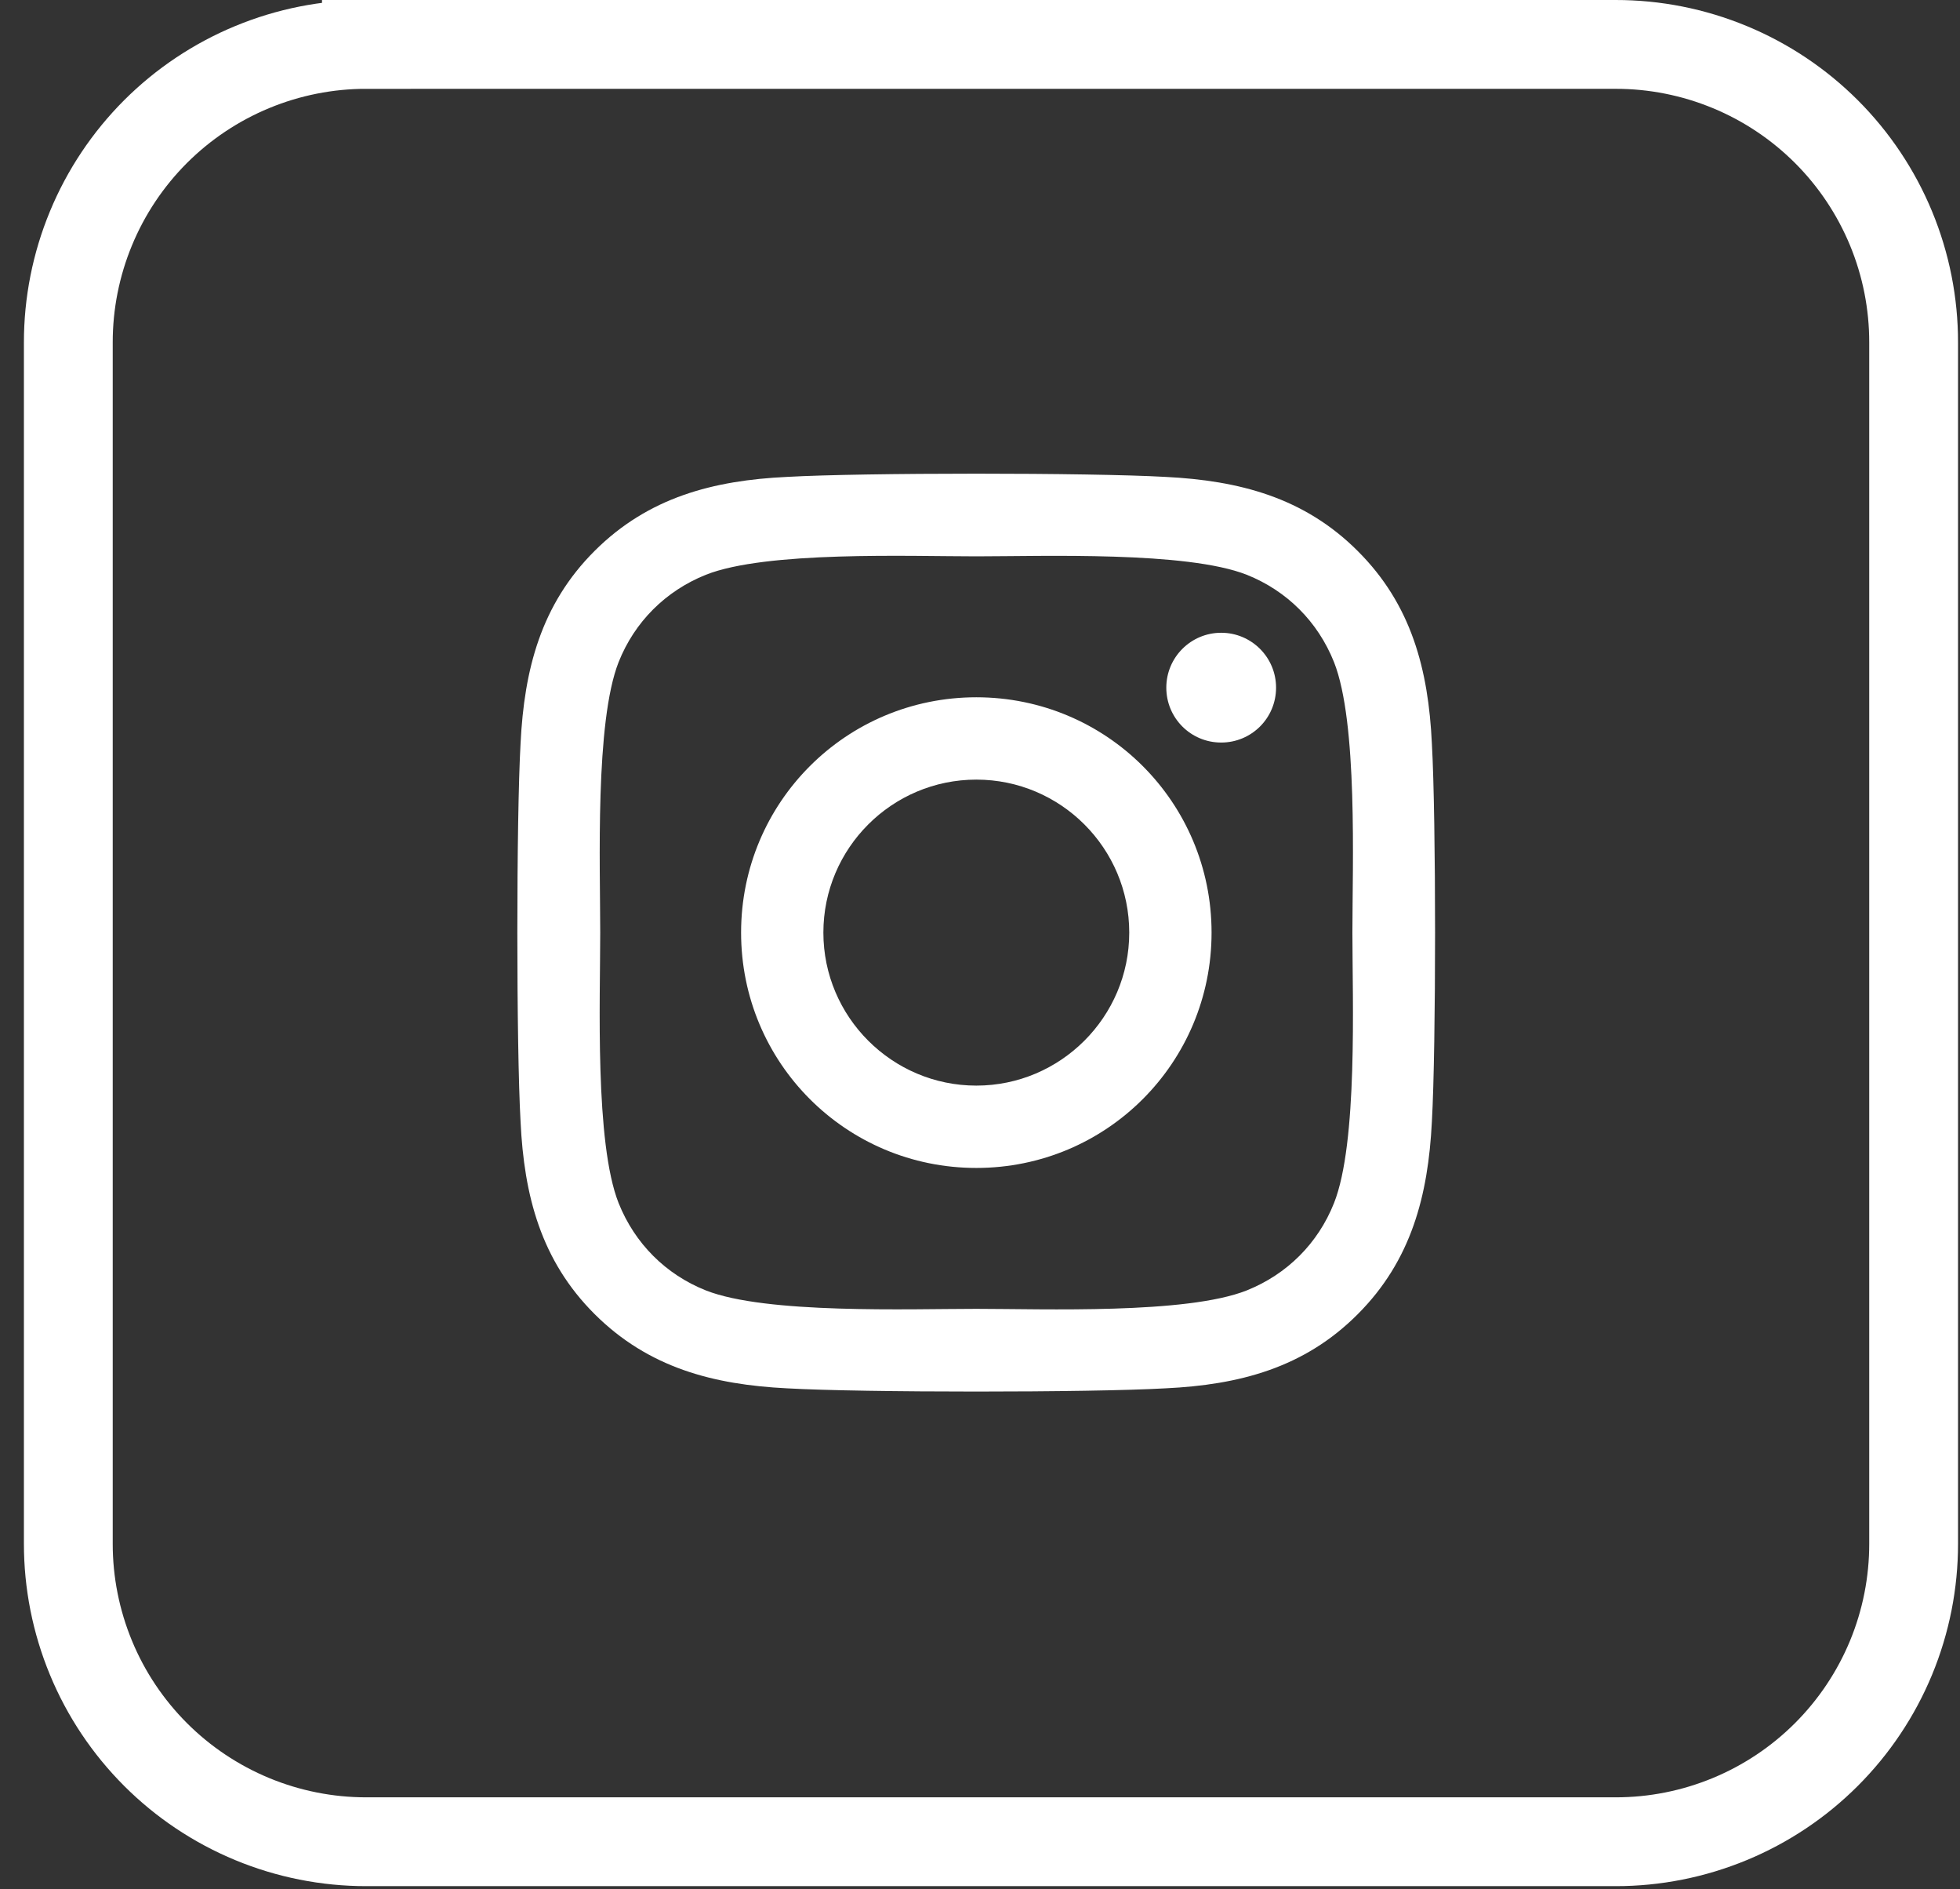
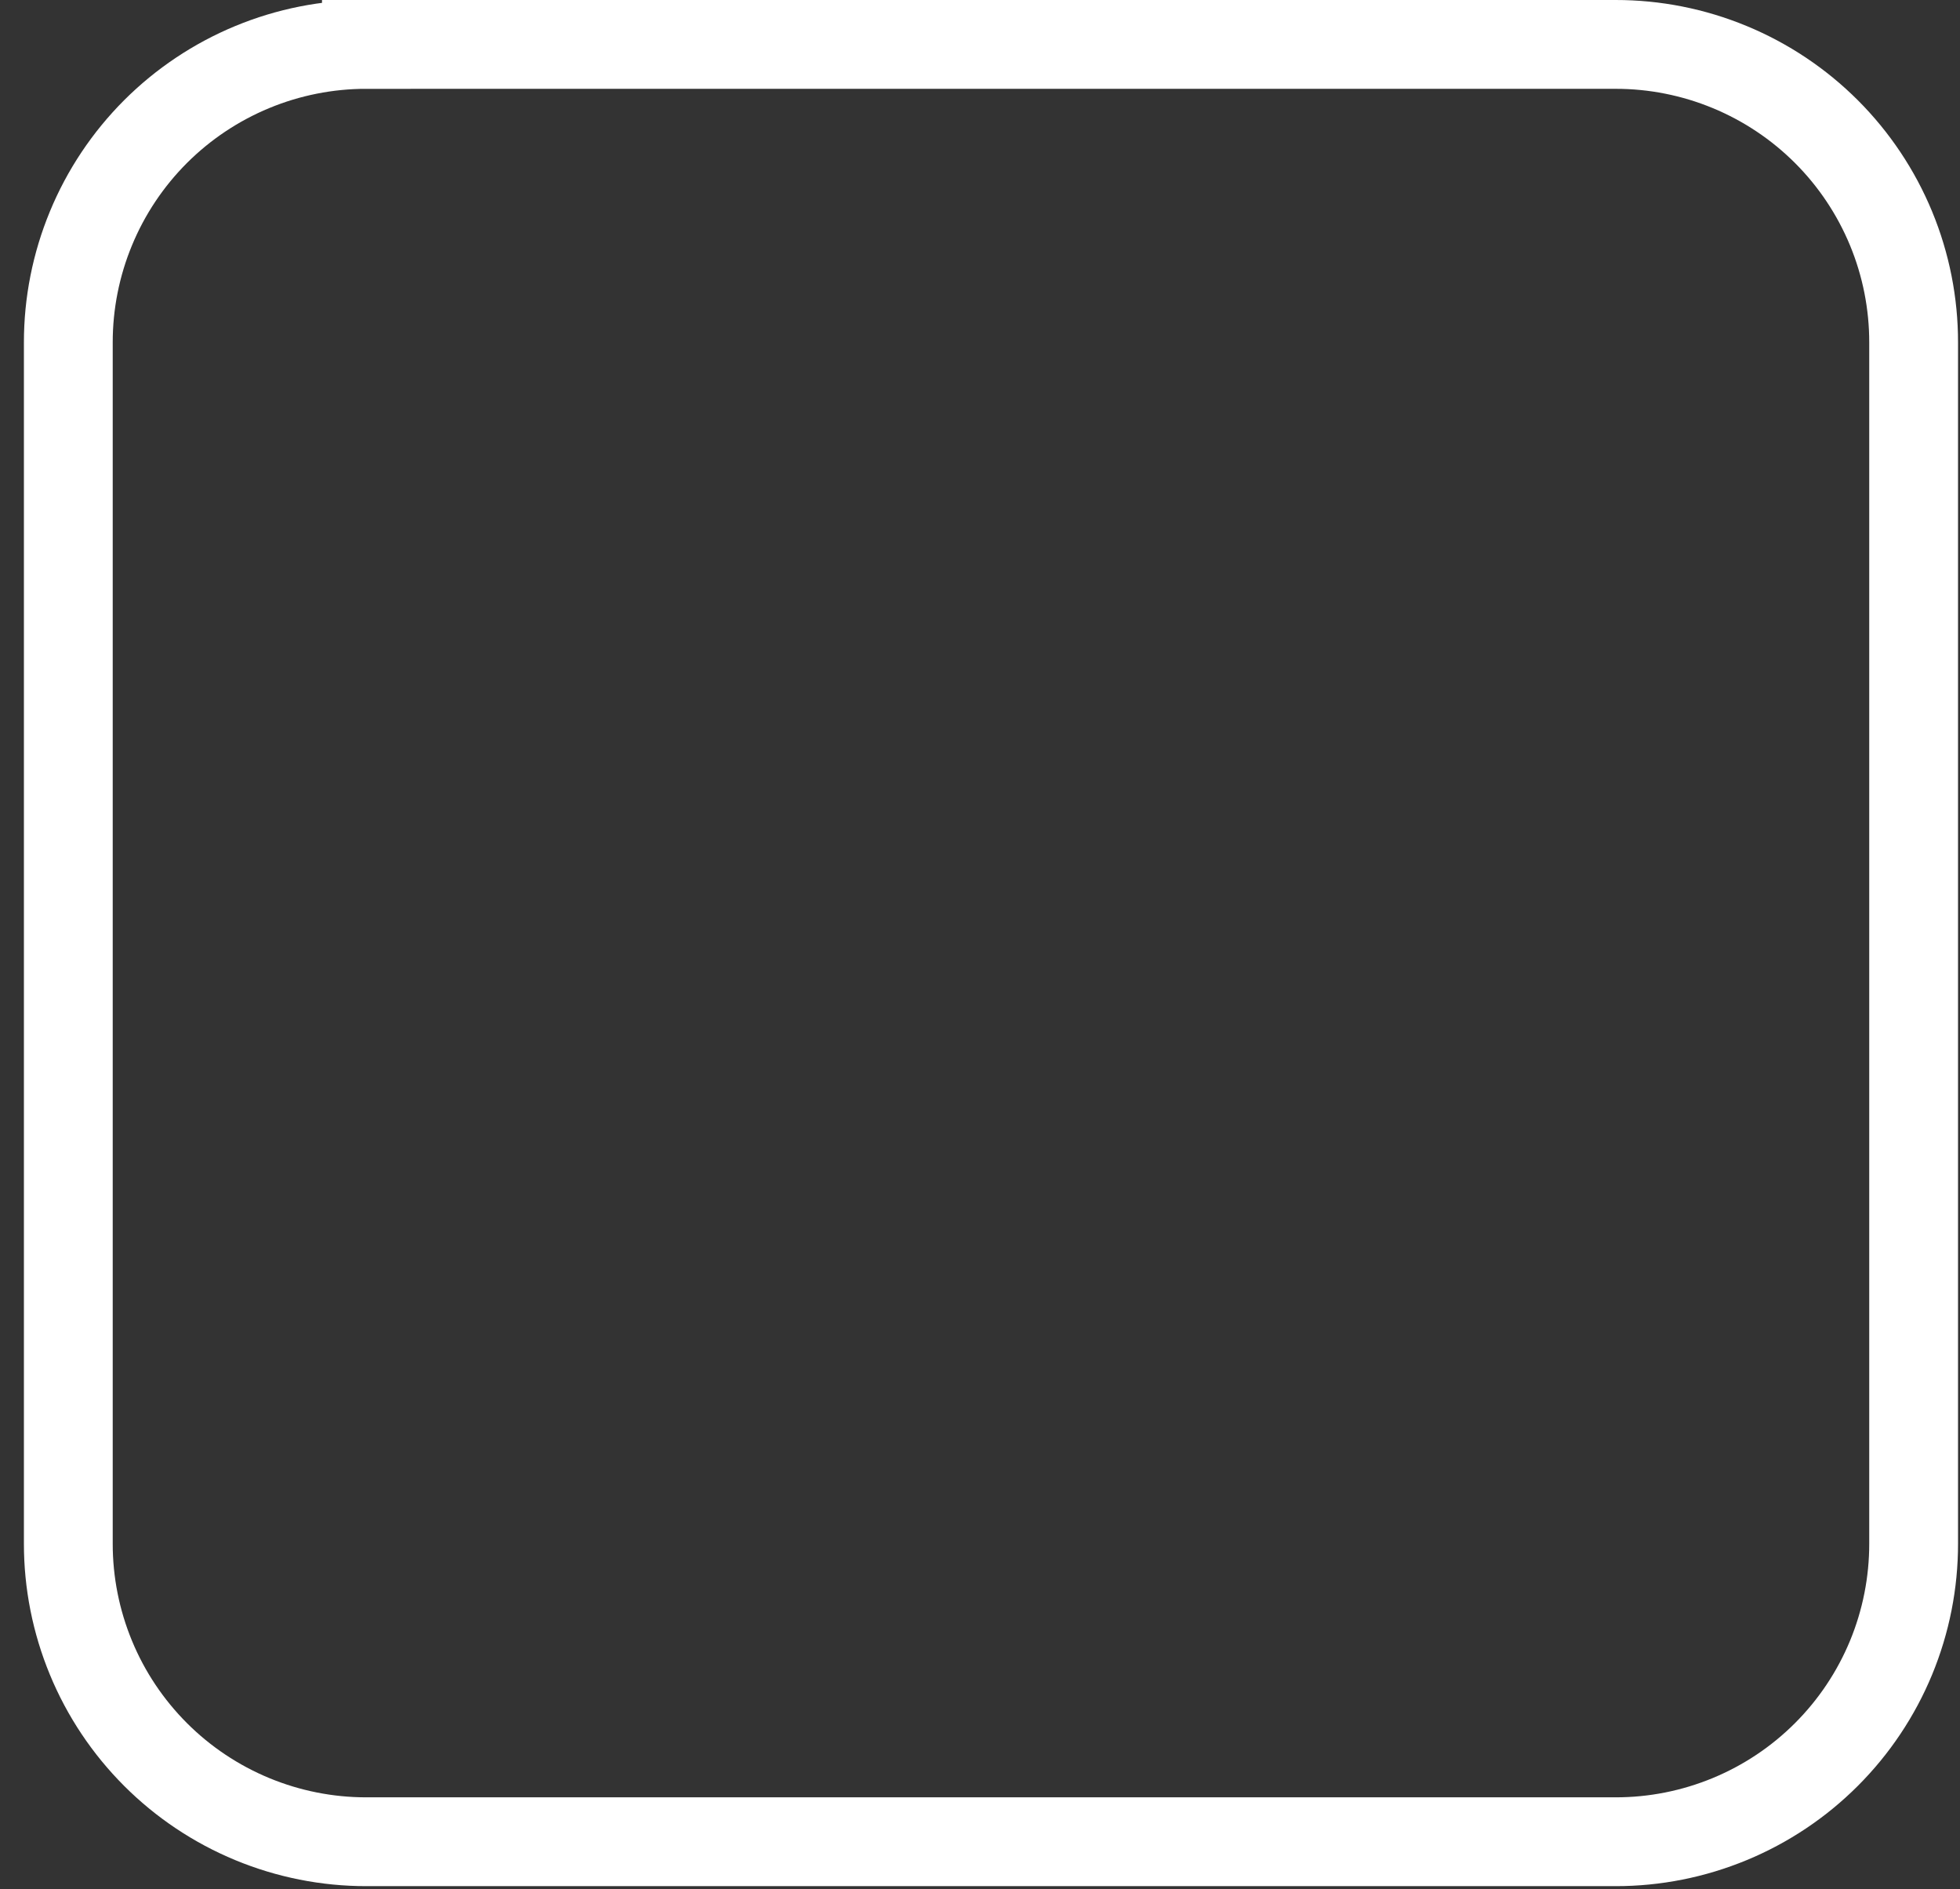
<svg xmlns="http://www.w3.org/2000/svg" width="55" height="53" viewBox="0 0 55 53" fill="none">
  <rect x="0" y="0" width="55" height="53" fill="#333333" stroke="none" />
  <path d="M45.334 1.246L45.336 1.246C46.434 1.245 47.522 1.461 48.537 1.881C49.553 2.301 50.475 2.917 51.252 3.693C52.029 4.47 52.645 5.393 53.065 6.408C53.485 7.423 53.7 8.511 53.699 9.61V9.611V43.307V43.308C53.7 44.406 53.485 45.494 53.065 46.51C52.645 47.525 52.029 48.447 51.252 49.224C50.475 50.001 49.553 50.617 48.537 51.037C47.522 51.457 46.434 51.673 45.336 51.672H45.334H10.282H10.281C9.182 51.673 8.094 51.457 7.079 51.037C6.064 50.617 5.141 50.001 4.364 49.224C3.588 48.447 2.971 47.525 2.552 46.51C2.132 45.494 1.916 44.406 1.917 43.308V43.307L1.917 9.611L1.917 9.61C1.916 8.511 2.132 7.423 2.552 6.408C2.971 5.393 3.588 4.47 4.364 3.693C5.141 2.917 6.064 2.301 7.079 1.881C8.094 1.461 9.182 1.245 10.281 1.246L10.282 4.26525e-06V1.246L45.334 1.246Z" stroke="white" stroke-width="2.492" />
-   <path d="M27.397 19.563C23.743 19.563 20.796 22.511 20.796 26.165C20.796 29.82 23.743 32.768 27.397 32.768C31.051 32.768 33.998 29.82 33.998 26.165C33.998 22.511 31.051 19.563 27.397 19.563ZM27.397 30.458C25.035 30.458 23.105 28.533 23.105 26.165C23.105 23.798 25.03 21.873 27.397 21.873C29.764 21.873 31.688 23.798 31.688 26.165C31.688 28.533 29.758 30.458 27.397 30.458V30.458ZM35.808 19.293C35.808 20.149 35.118 20.833 34.268 20.833C33.412 20.833 32.728 20.143 32.728 19.293C32.728 18.442 33.418 17.753 34.268 17.753C35.118 17.753 35.808 18.442 35.808 19.293ZM40.18 20.856C40.082 18.793 39.611 16.965 38.1 15.46C36.595 13.954 34.768 13.483 32.705 13.38C30.579 13.259 24.208 13.259 22.082 13.38C20.026 13.477 18.199 13.948 16.688 15.454C15.177 16.96 14.711 18.787 14.608 20.85C14.487 22.976 14.487 29.349 14.608 31.475C14.706 33.538 15.177 35.365 16.688 36.871C18.199 38.376 20.02 38.848 22.082 38.951C24.208 39.072 30.579 39.072 32.705 38.951C34.768 38.853 36.595 38.382 38.1 36.871C39.605 35.365 40.076 33.538 40.18 31.475C40.3 29.349 40.3 22.982 40.18 20.856V20.856ZM37.433 33.756C36.985 34.883 36.118 35.75 34.986 36.204C33.291 36.877 29.27 36.721 27.397 36.721C25.524 36.721 21.497 36.871 19.807 36.204C18.681 35.756 17.814 34.888 17.36 33.756C16.688 32.061 16.843 28.039 16.843 26.165C16.843 24.292 16.694 20.264 17.36 18.574C17.808 17.448 18.676 16.58 19.807 16.126C21.502 15.454 25.524 15.609 27.397 15.609C29.27 15.609 33.297 15.46 34.986 16.126C36.112 16.575 36.98 17.442 37.433 18.574C38.106 20.27 37.95 24.292 37.95 26.165C37.95 28.039 38.106 32.067 37.433 33.756Z" fill="white" />
</svg>